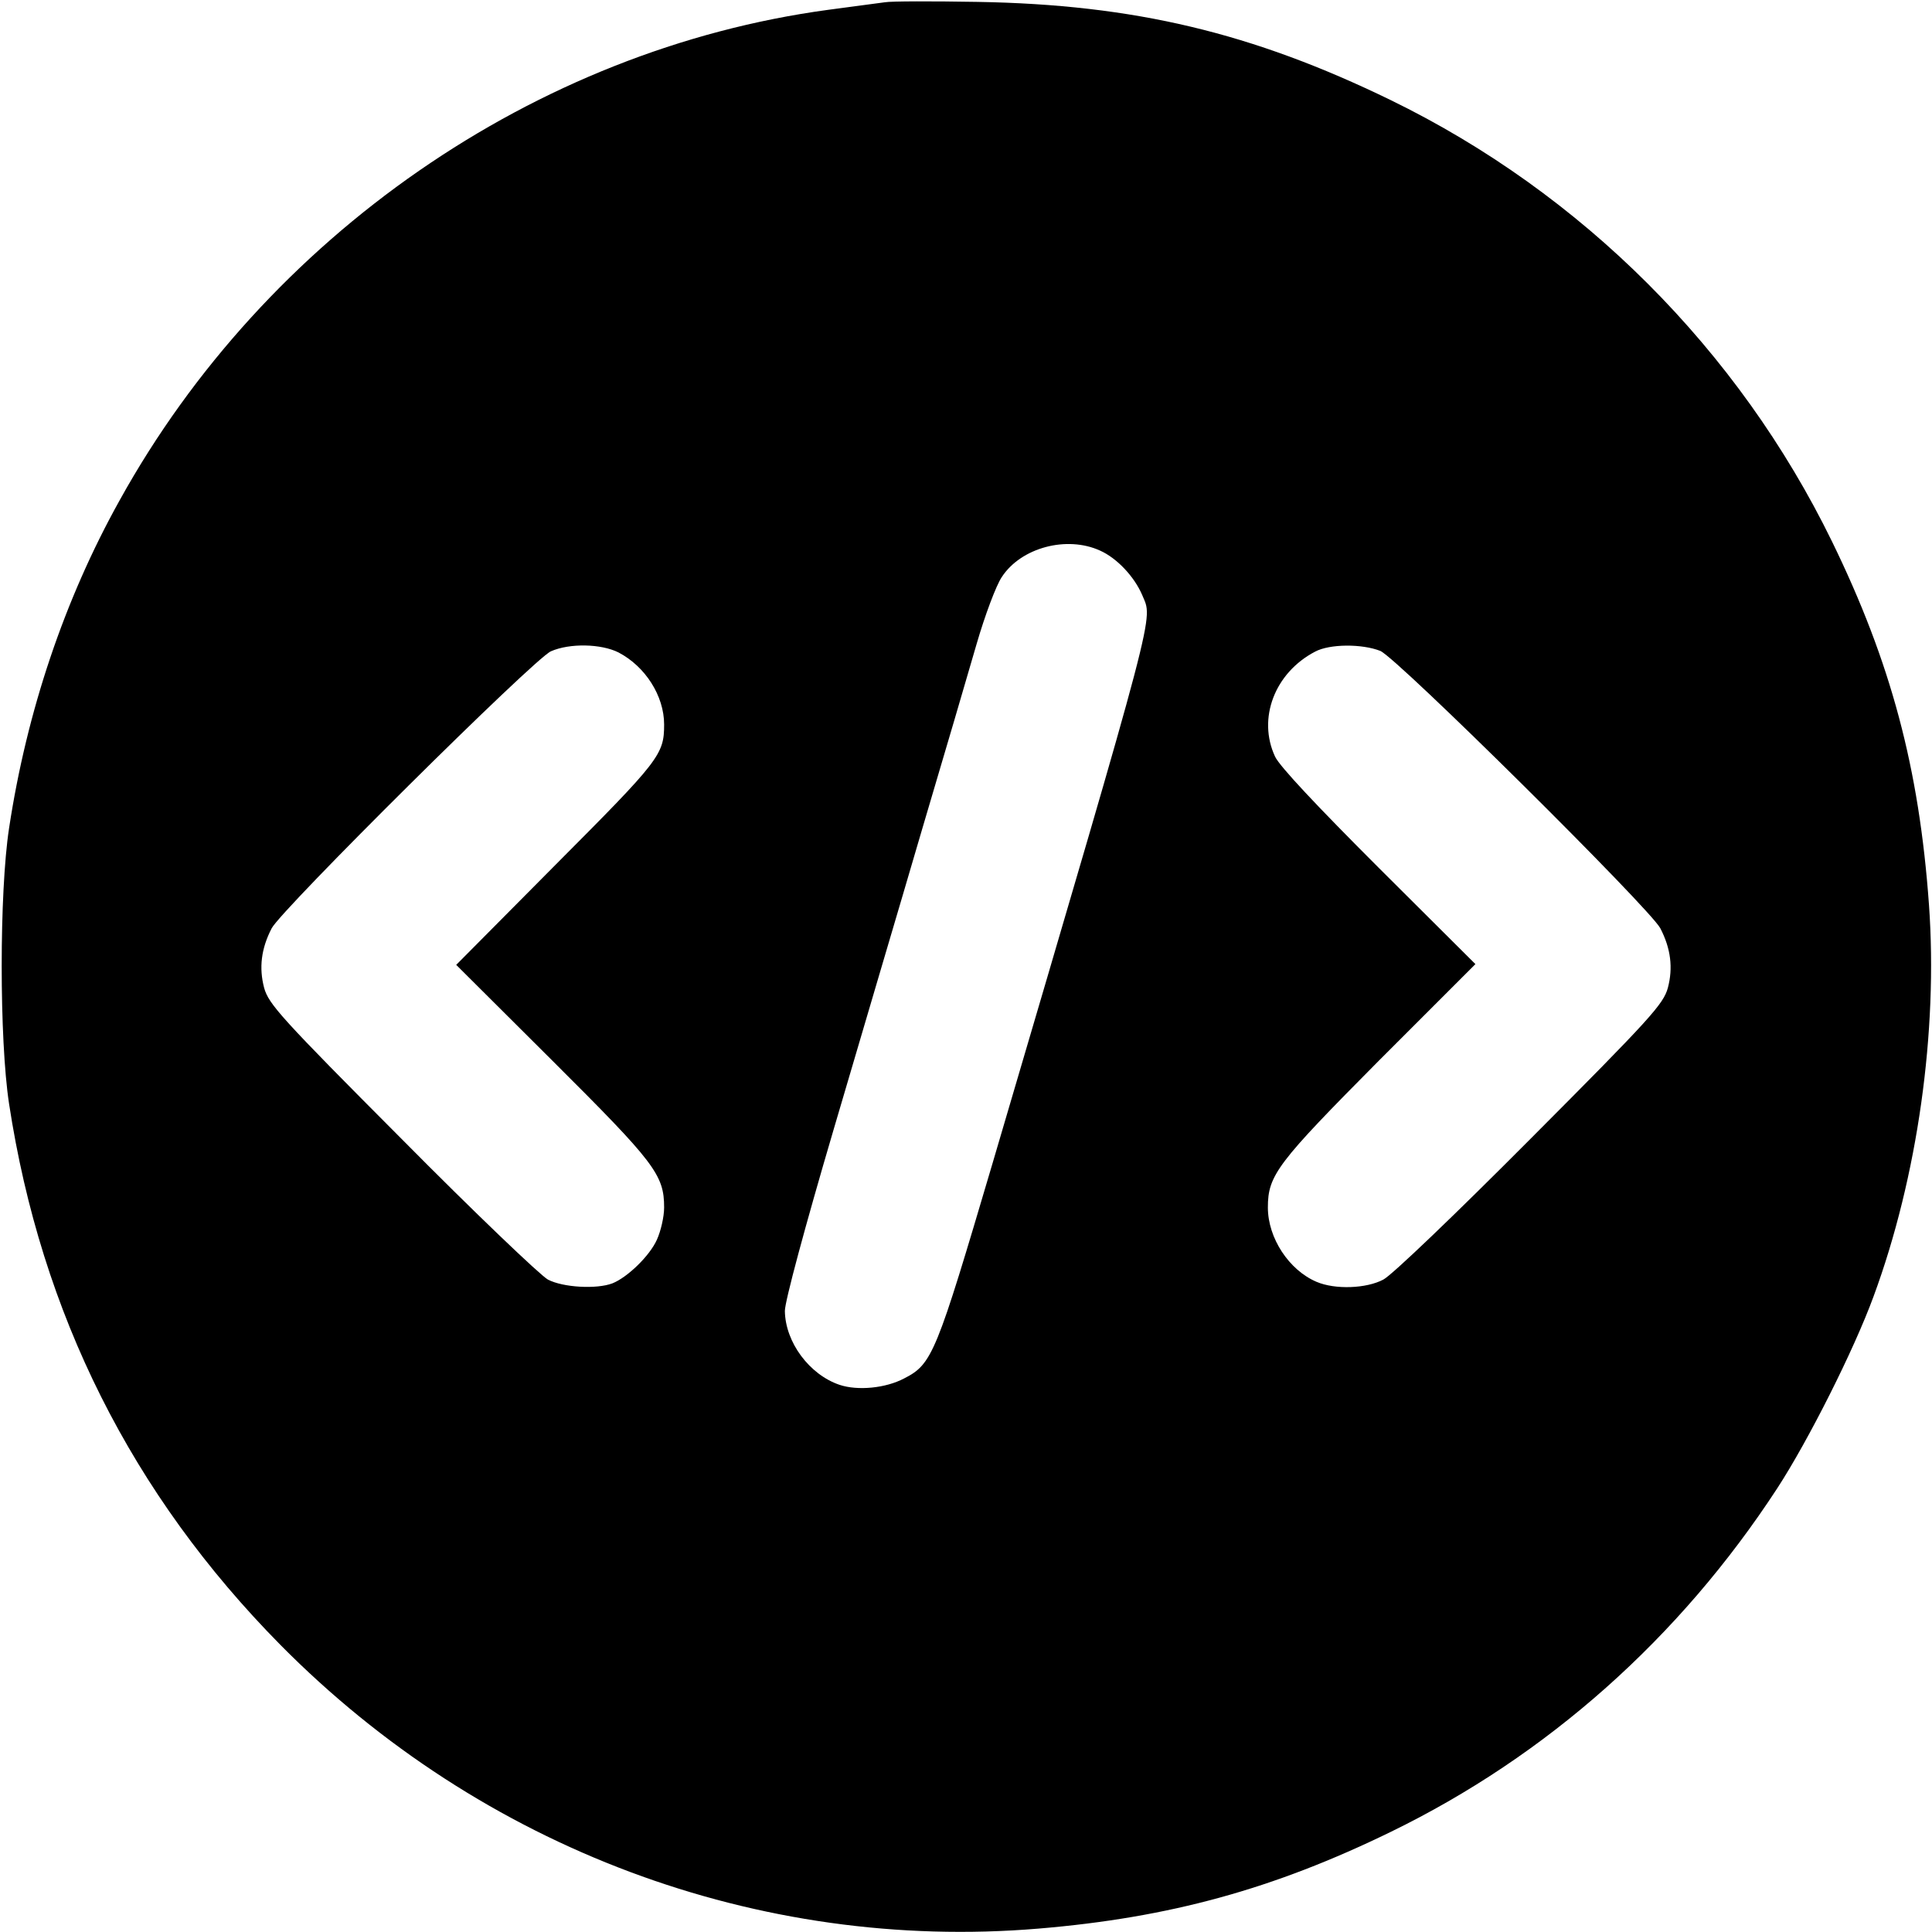
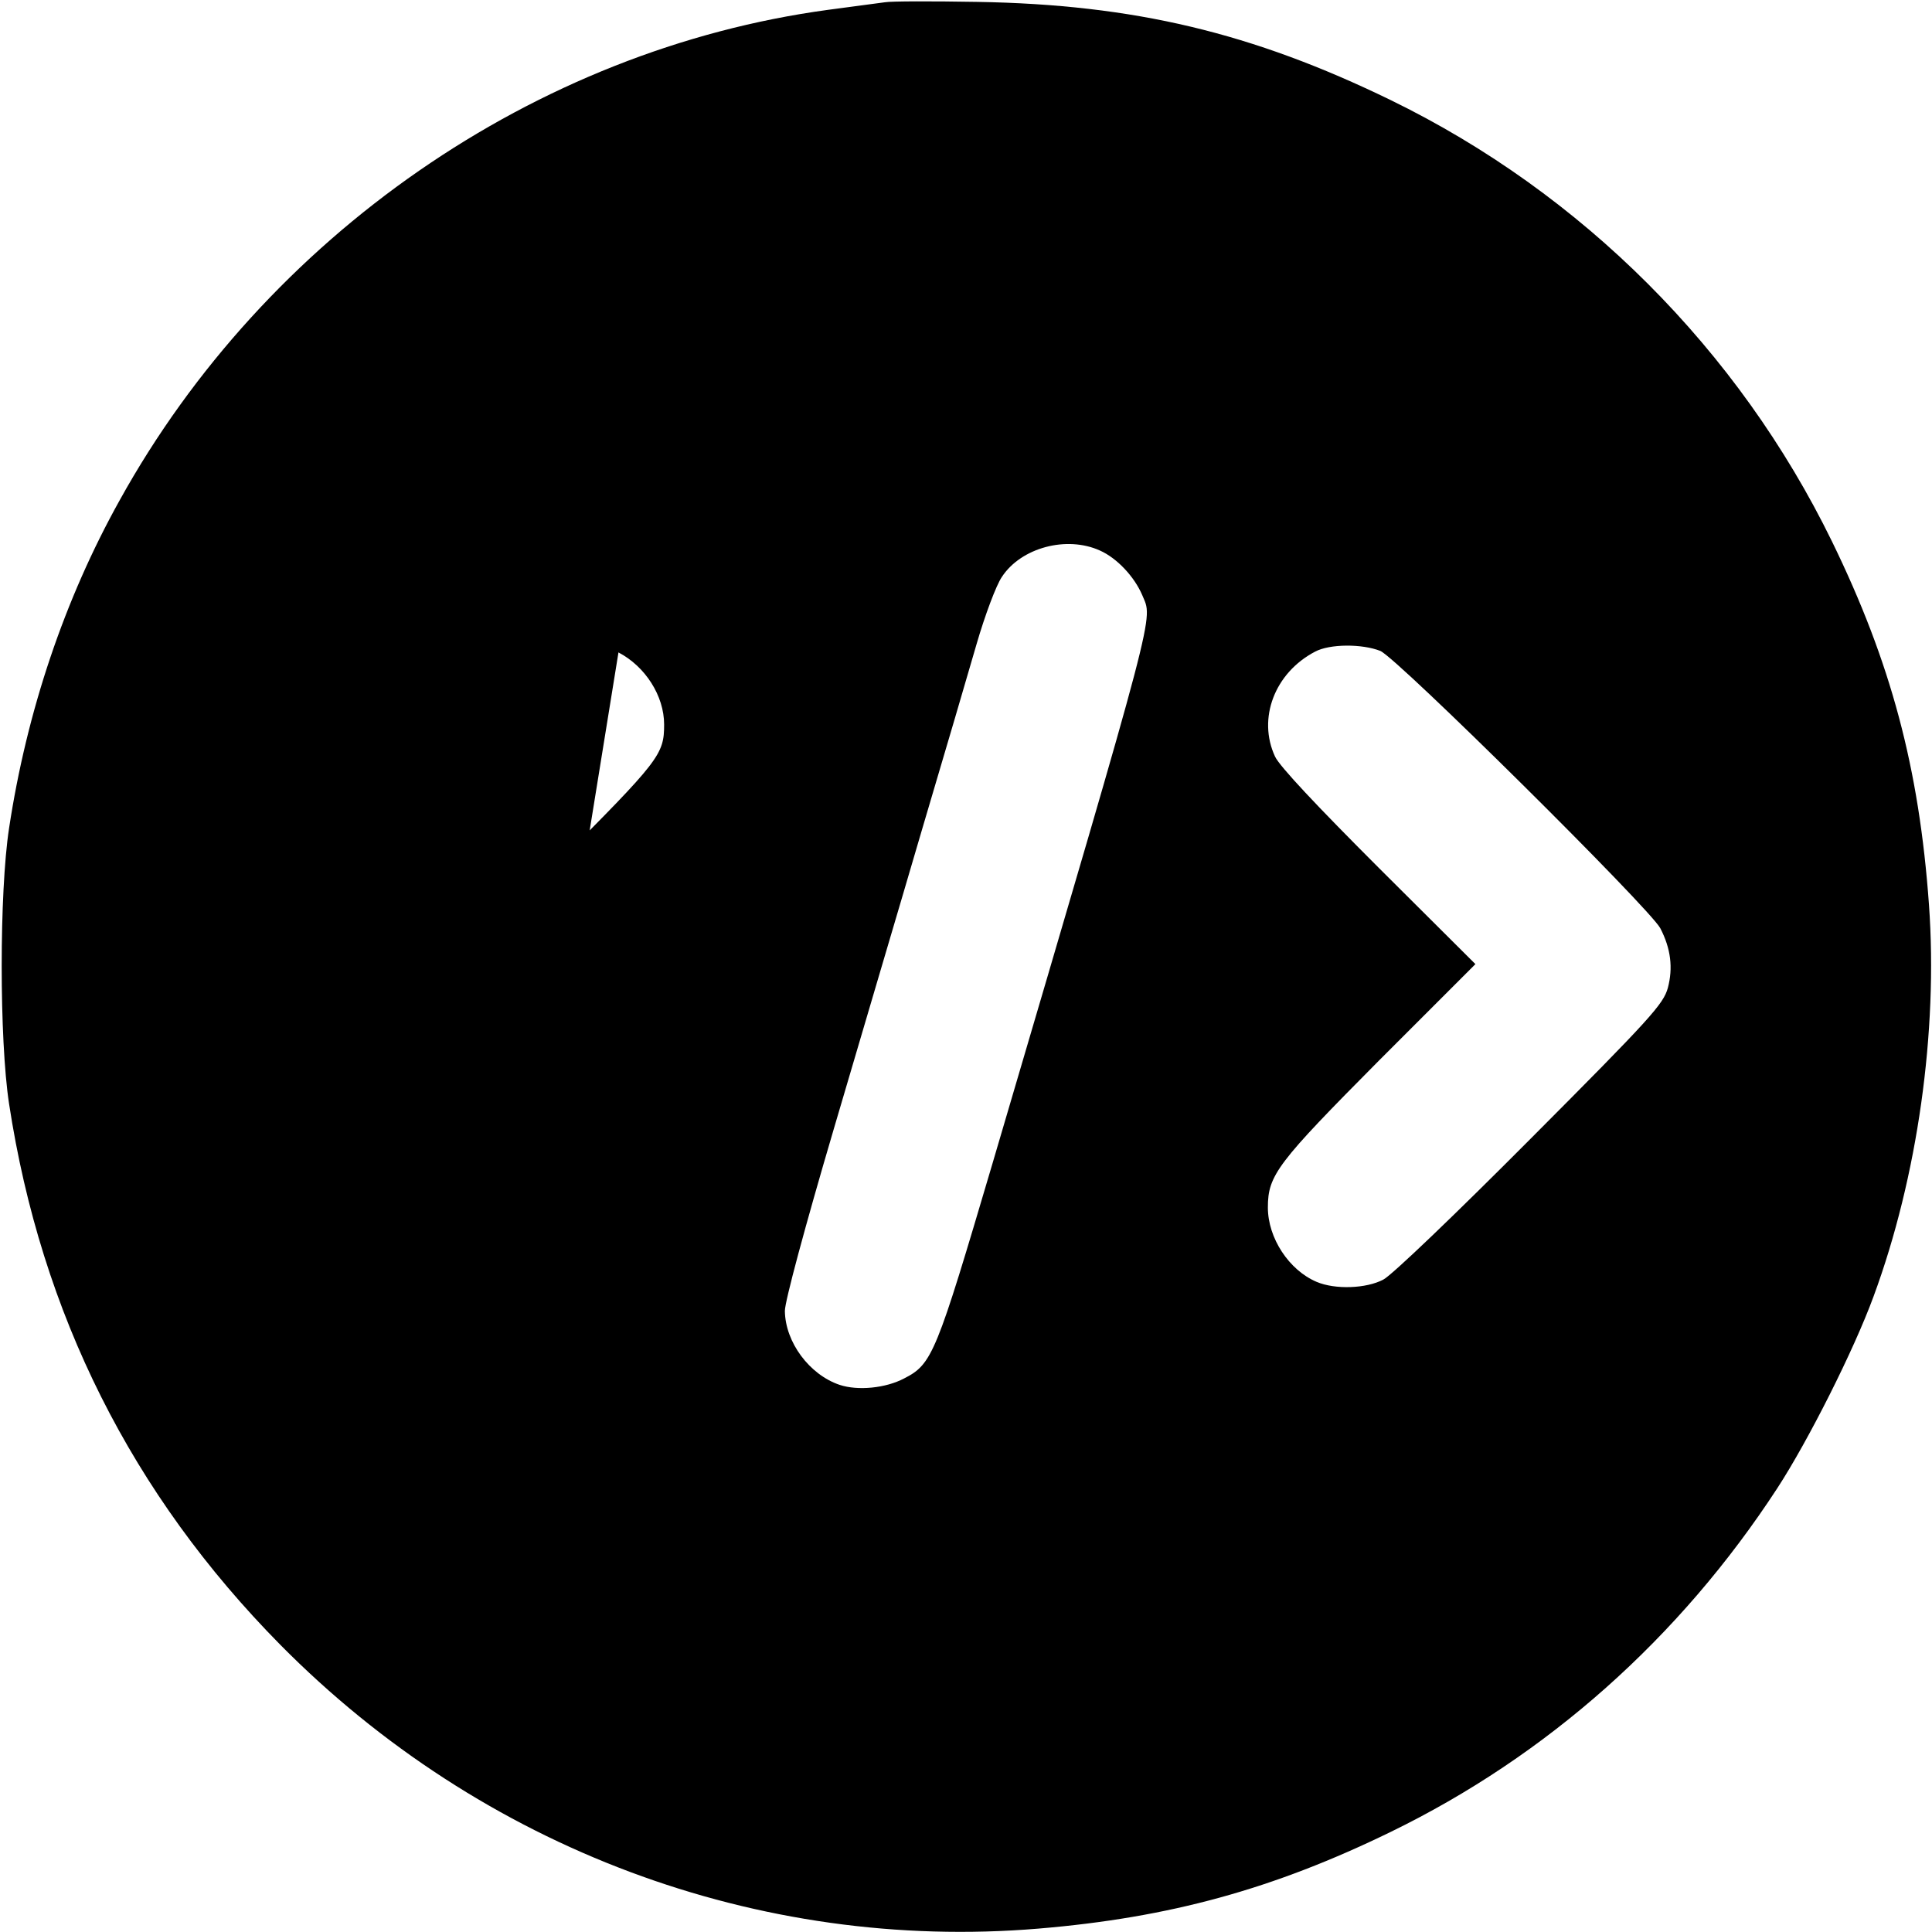
<svg xmlns="http://www.w3.org/2000/svg" version="1.0" width="512pt" height="512pt" viewBox="0 0 512 512" preserveAspectRatio="xMidYMid meet">
  <g transform="translate(0,512) scale(0.1,-0.1)" fill="#000000" stroke="none">
-     <path d="M2345 5114 c-16 -2 -84 -11 -150 -20 -776 -105 -1490 -599 -1878 -1300 -146 -262 -246 -559 -293 -869 -26 -170 -26 -560 0 -730 85 -557 326 -1036 719 -1434 534 -540 1267 -814 2009 -752 348 29 623 105 933 256 415 202 766 514 1025 911 82 126 203 366 255 508 117 317 171 703 147 1038 -26 363 -101 643 -257 963 -248 508 -663 923 -1170 1170 -366 178 -679 253 -1095 260 -118 2 -228 2 -245 -1z m570 -1453 c45 -20 91 -69 112 -118 28 -69 47 1 -397 -1507 -149 -504 -159 -531 -234 -569 -49 -26 -123 -33 -171 -17 -80 27 -144 113 -145 196 0 25 53 222 129 480 71 242 177 599 234 794 58 195 123 417 145 493 22 76 52 156 67 178 51 78 172 110 260 70z m-1276 -270 c71 -37 121 -115 121 -191 0 -80 -12 -95 -287 -371 l-264 -266 255 -254 c271 -270 296 -302 296 -389 0 -25 -9 -63 -19 -85 -19 -43 -78 -100 -118 -116 -42 -16 -131 -11 -171 10 -20 11 -195 178 -388 373 -320 321 -352 357 -364 400 -14 53 -8 104 20 158 26 50 696 715 740 734 50 22 133 20 179 -3z m2019 4 c45 -19 714 -682 742 -735 28 -54 34 -105 20 -158 -12 -43 -44 -79 -364 -400 -198 -199 -368 -362 -390 -373 -45 -24 -128 -27 -177 -6 -73 31 -129 116 -129 197 0 86 25 118 295 390 l255 255 -256 255 c-163 163 -263 269 -275 295 -47 101 -1 222 106 278 39 21 125 21 173 2z" />
+     <path d="M2345 5114 c-16 -2 -84 -11 -150 -20 -776 -105 -1490 -599 -1878 -1300 -146 -262 -246 -559 -293 -869 -26 -170 -26 -560 0 -730 85 -557 326 -1036 719 -1434 534 -540 1267 -814 2009 -752 348 29 623 105 933 256 415 202 766 514 1025 911 82 126 203 366 255 508 117 317 171 703 147 1038 -26 363 -101 643 -257 963 -248 508 -663 923 -1170 1170 -366 178 -679 253 -1095 260 -118 2 -228 2 -245 -1z m570 -1453 c45 -20 91 -69 112 -118 28 -69 47 1 -397 -1507 -149 -504 -159 -531 -234 -569 -49 -26 -123 -33 -171 -17 -80 27 -144 113 -145 196 0 25 53 222 129 480 71 242 177 599 234 794 58 195 123 417 145 493 22 76 52 156 67 178 51 78 172 110 260 70z m-1276 -270 c71 -37 121 -115 121 -191 0 -80 -12 -95 -287 -371 l-264 -266 255 -254 z m2019 4 c45 -19 714 -682 742 -735 28 -54 34 -105 20 -158 -12 -43 -44 -79 -364 -400 -198 -199 -368 -362 -390 -373 -45 -24 -128 -27 -177 -6 -73 31 -129 116 -129 197 0 86 25 118 295 390 l255 255 -256 255 c-163 163 -263 269 -275 295 -47 101 -1 222 106 278 39 21 125 21 173 2z" />
  </g>
</svg>